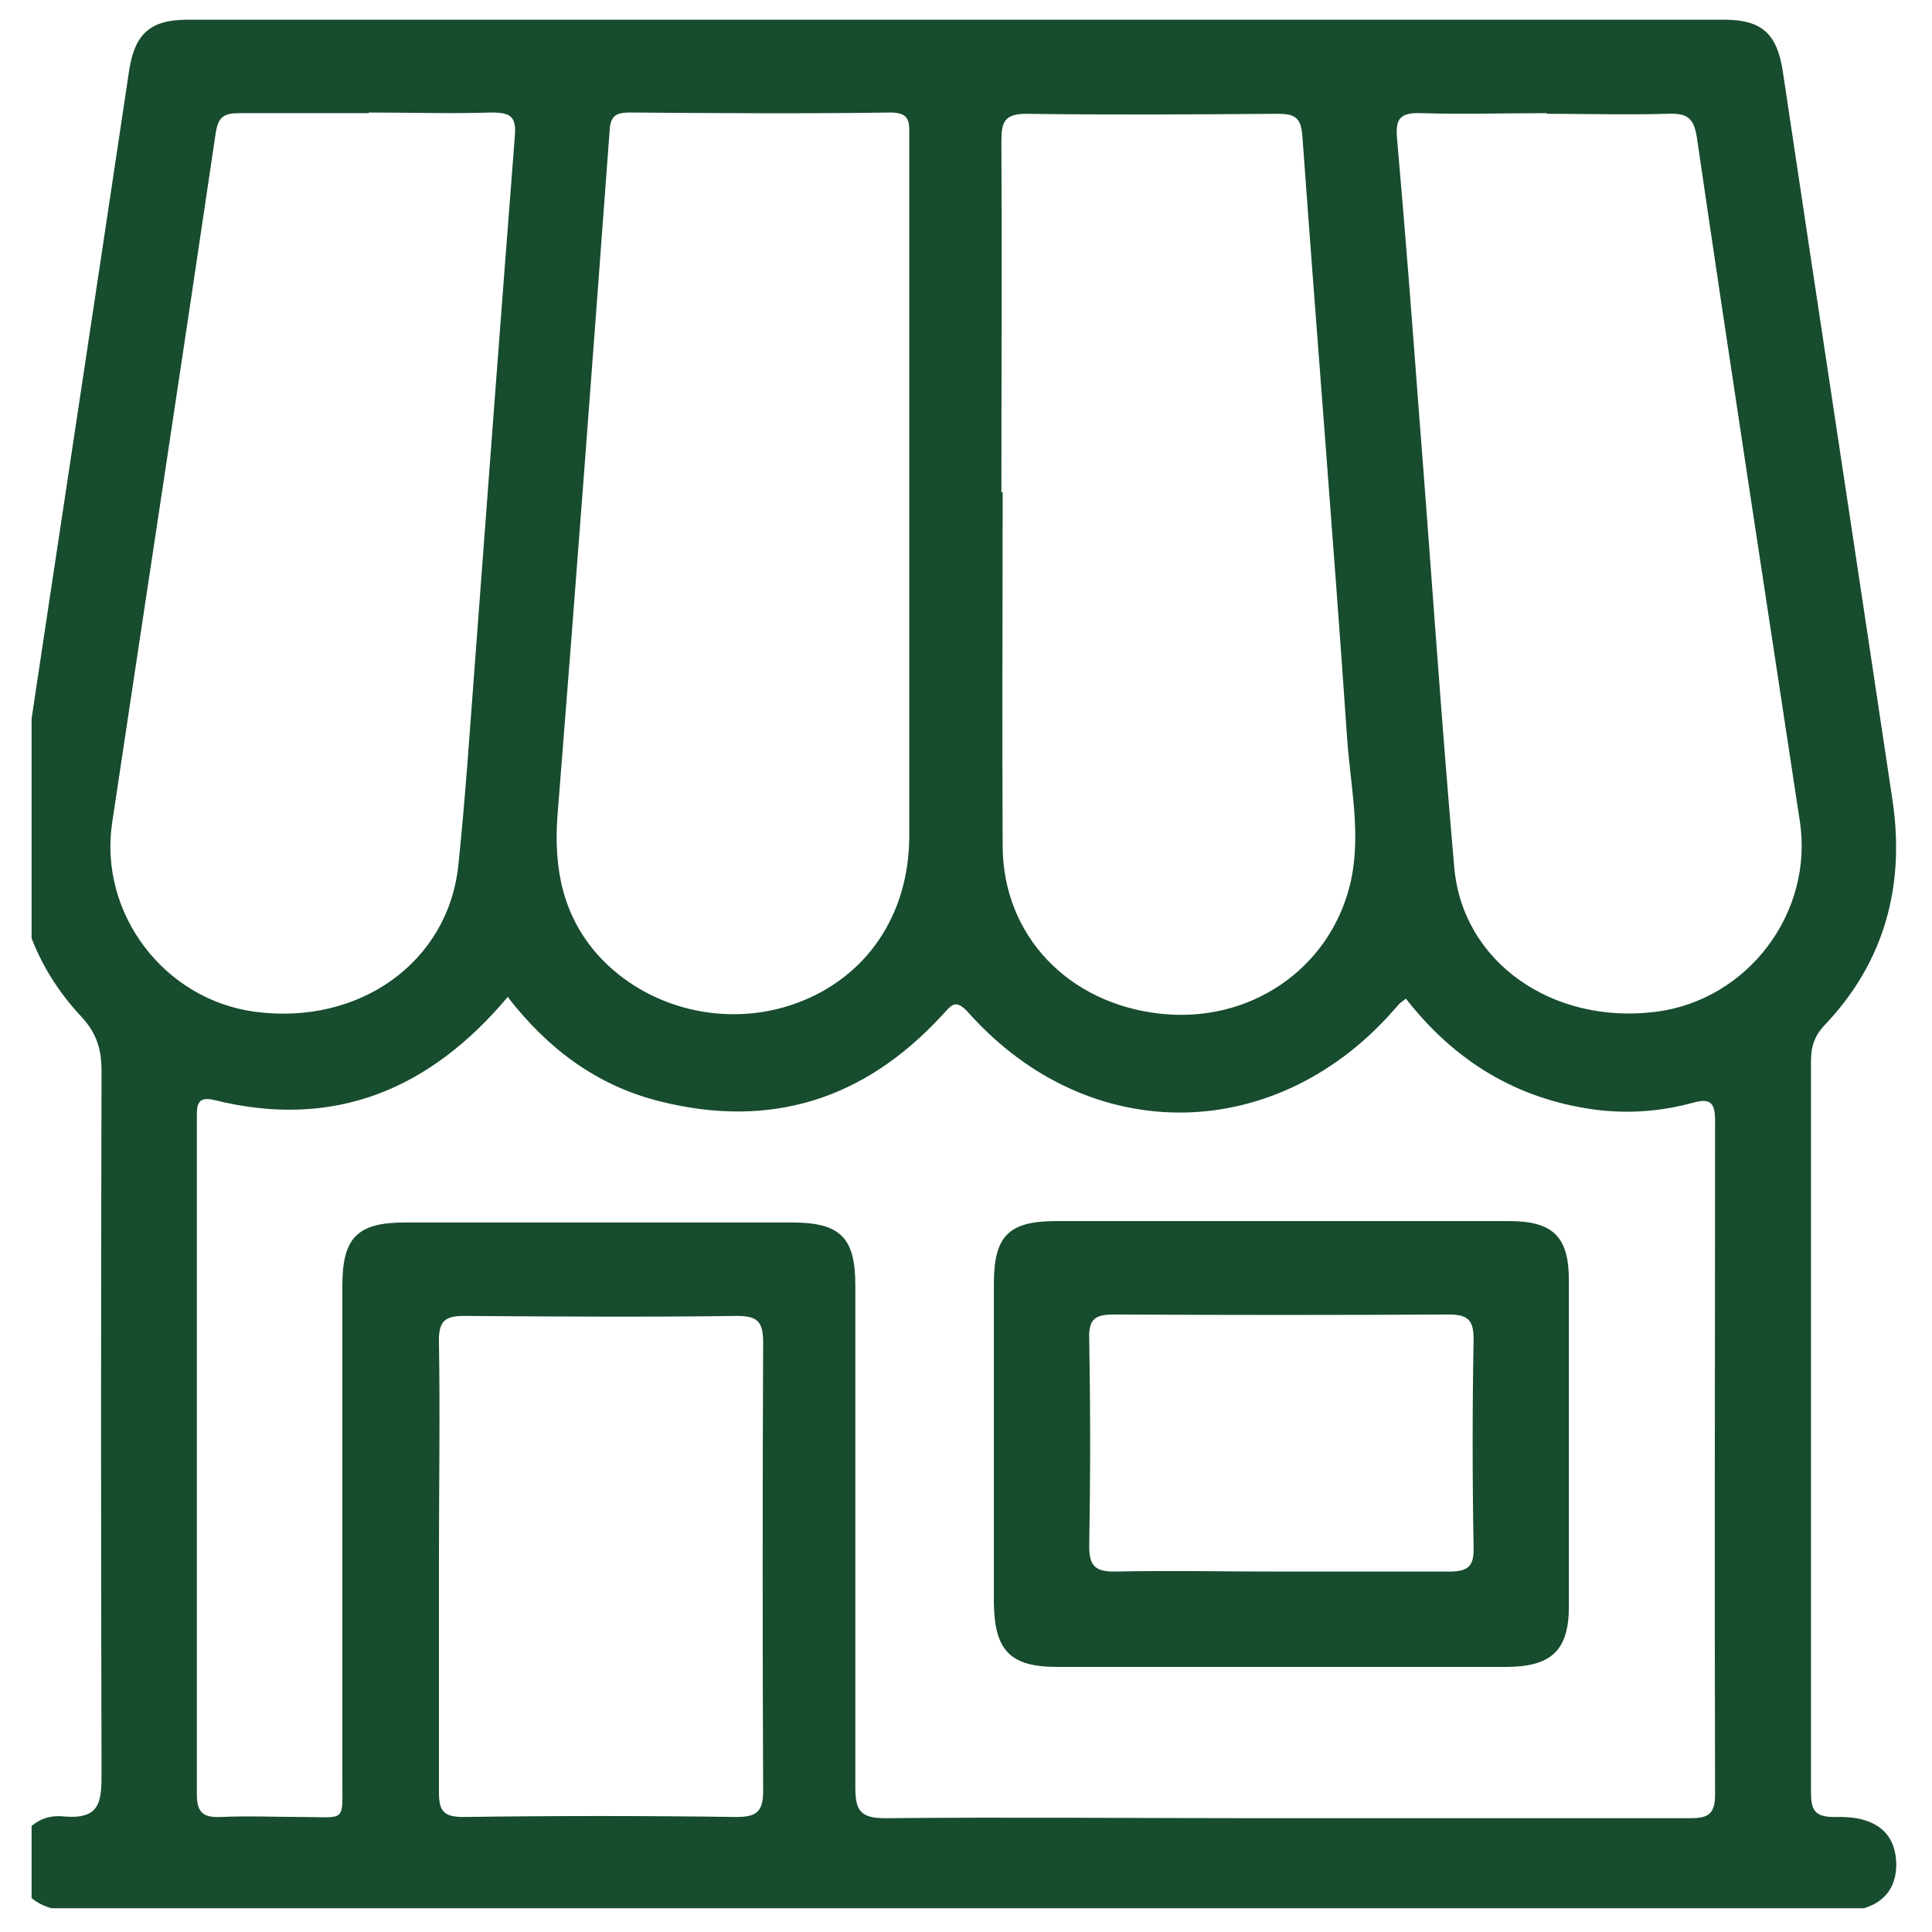
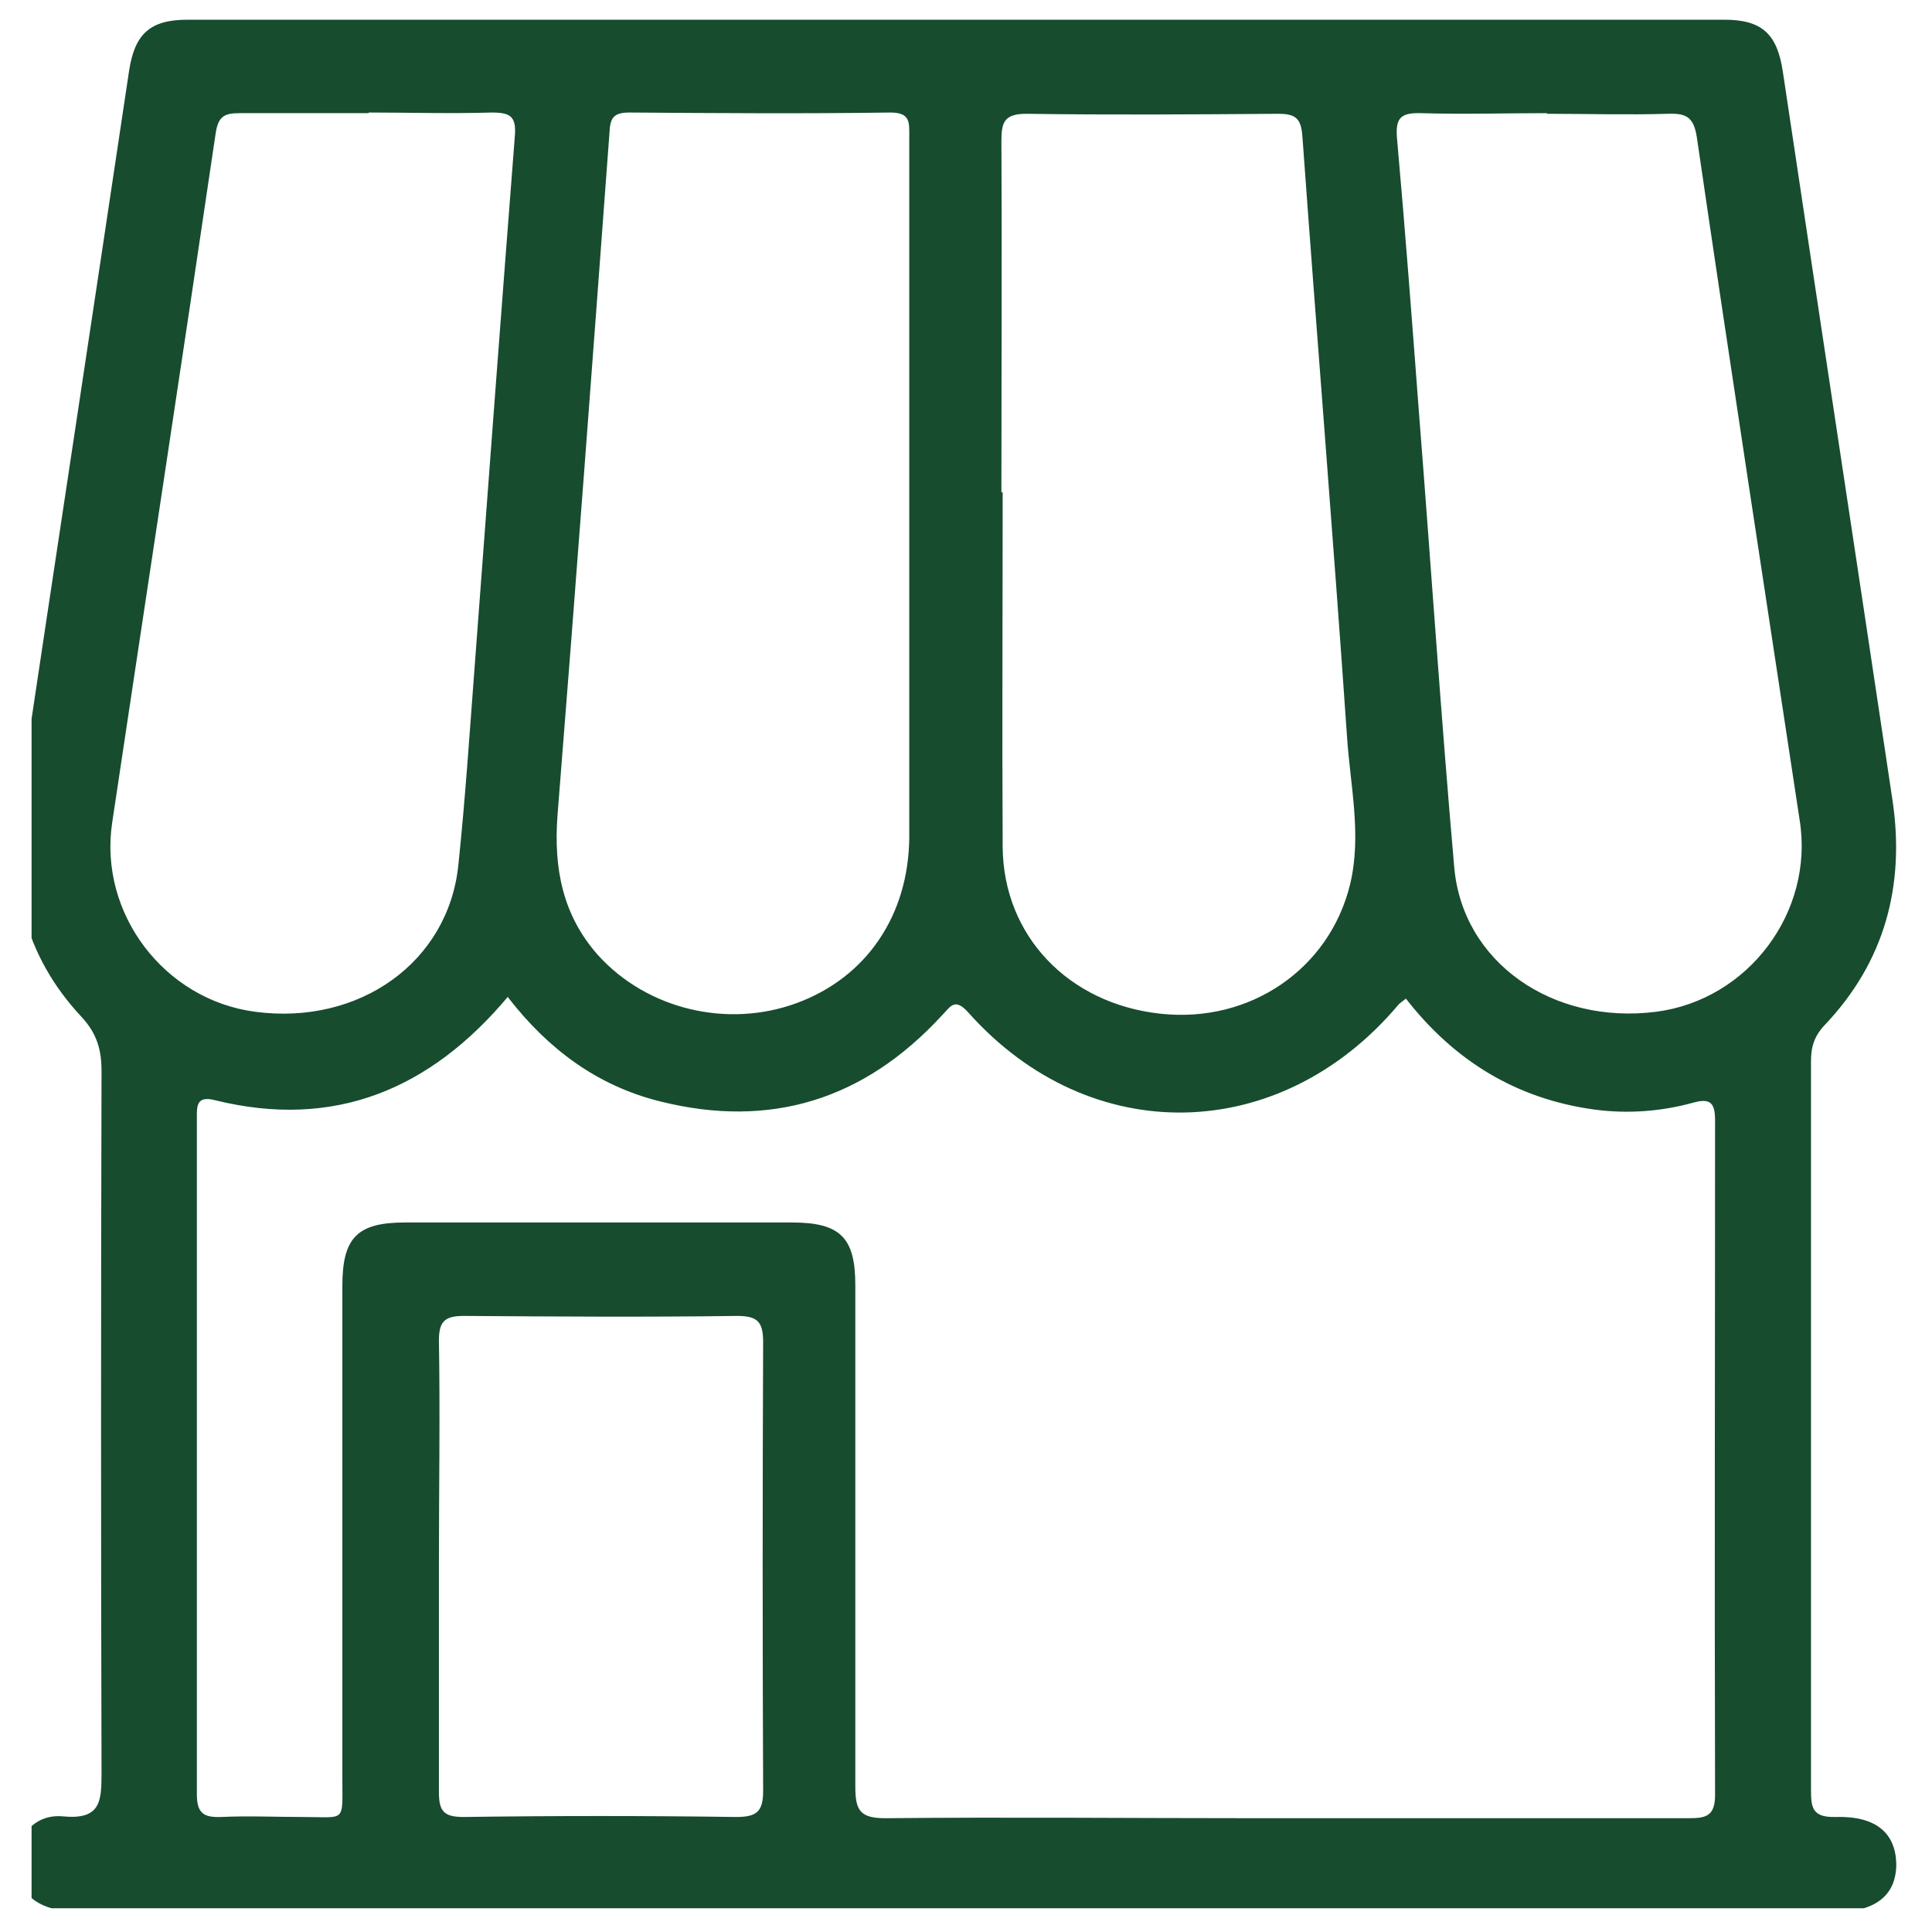
<svg xmlns="http://www.w3.org/2000/svg" width="49" height="49" viewBox="0 0 49 49" fill="none">
  <g clip-path="url(#clip0_14545_70943)">
    <path d="M22.329 48.484C15.681 48.5 9.033 48.484 2.385 48.484C2.114 48.484 1.844 48.484 1.573 48.452C0.842 48.357 0.412 47.911 0.412 47.243C0.412 46.575 0.874 46.003 1.589 46.067C2.559 46.162 2.575 45.685 2.575 44.953C2.559 39.021 2.559 33.104 2.575 27.172C2.575 26.631 2.464 26.218 2.066 25.788C0.619 24.245 0.174 22.353 0.492 20.285C1.414 14.13 2.353 7.959 3.275 1.788C3.418 0.866 3.8 0.5 4.754 0.5C17.748 0.5 30.742 0.5 43.736 0.5C44.691 0.5 45.072 0.866 45.215 1.804C46.138 7.975 47.076 14.13 47.999 20.301C48.317 22.448 47.808 24.389 46.281 25.995C46.011 26.281 45.931 26.552 45.931 26.918C45.931 33.073 45.931 39.212 45.931 45.367C45.931 45.828 45.947 46.098 46.551 46.083C47.585 46.051 48.078 46.496 48.094 47.275C48.094 48.071 47.569 48.5 46.488 48.5C39.84 48.5 33.192 48.5 26.544 48.5C26.321 48.5 26.098 48.5 25.876 48.5M12.882 25.279C10.909 27.633 8.476 28.651 5.454 27.904C4.961 27.776 4.993 28.078 4.993 28.397C4.993 34.106 4.993 39.8 4.993 45.51C4.993 45.987 5.168 46.098 5.597 46.083C6.297 46.051 6.981 46.083 7.681 46.083C8.778 46.083 8.683 46.242 8.683 45.112C8.683 40.945 8.683 36.778 8.683 32.611C8.683 31.387 9.064 31.005 10.273 31.005C13.55 31.005 16.826 31.005 20.086 31.005C21.311 31.005 21.693 31.387 21.693 32.595C21.693 36.842 21.693 41.073 21.693 45.319C21.693 45.923 21.82 46.114 22.456 46.114C25.605 46.083 28.754 46.114 31.903 46.114C35.546 46.114 39.188 46.114 42.83 46.114C43.259 46.114 43.498 46.067 43.498 45.526C43.482 39.816 43.498 34.122 43.498 28.413C43.498 27.983 43.386 27.84 42.941 27.967C42.13 28.19 41.287 28.253 40.444 28.142C38.456 27.872 36.882 26.902 35.657 25.327C35.562 25.407 35.498 25.438 35.45 25.502C32.46 29.033 27.657 29.144 24.571 25.693C24.206 25.279 24.11 25.534 23.872 25.772C21.915 27.888 19.546 28.635 16.746 27.935C15.14 27.538 13.899 26.599 12.897 25.311L12.882 25.279ZM23.061 12.54C23.061 9.518 23.061 6.496 23.061 3.458C23.061 3.108 23.092 2.854 22.583 2.854C20.373 2.886 18.178 2.87 15.967 2.854C15.569 2.854 15.474 2.981 15.458 3.363C15.029 9.152 14.599 14.925 14.138 20.699C14.043 22.019 14.265 23.212 15.172 24.23C16.412 25.597 18.448 26.09 20.213 25.438C21.979 24.786 23.045 23.212 23.061 21.24C23.061 18.345 23.061 15.434 23.061 12.54ZM25.43 12.476C25.43 15.482 25.414 18.472 25.43 21.478C25.446 23.737 27.1 25.454 29.422 25.709C31.697 25.963 33.717 24.579 34.241 22.432C34.544 21.176 34.241 19.904 34.162 18.663C33.812 13.589 33.398 8.532 33.033 3.474C33.001 3.029 32.889 2.886 32.428 2.886C30.297 2.902 28.166 2.917 26.035 2.886C25.478 2.886 25.398 3.092 25.398 3.57C25.414 6.544 25.398 9.518 25.398 12.492L25.43 12.476ZM9.351 2.87C8.253 2.87 7.172 2.87 6.074 2.87C5.693 2.87 5.534 2.949 5.47 3.379C4.611 9.2 3.72 15.021 2.846 20.858C2.496 23.164 4.166 25.359 6.472 25.661C9.112 26.011 11.371 24.405 11.625 21.939C11.8 20.269 11.911 18.584 12.039 16.898C12.373 12.428 12.707 7.959 13.056 3.474C13.104 2.949 12.945 2.854 12.468 2.854C11.434 2.886 10.384 2.854 9.351 2.854V2.87ZM39.235 2.87C38.17 2.87 37.104 2.902 36.039 2.87C35.498 2.854 35.386 3.013 35.434 3.538C35.641 5.86 35.816 8.182 35.991 10.504C36.293 14.337 36.547 18.17 36.882 21.987C37.088 24.405 39.379 25.995 42.003 25.661C44.341 25.359 46.011 23.132 45.645 20.81C44.77 15.037 43.88 9.263 43.037 3.49C42.957 2.949 42.75 2.87 42.289 2.886C41.271 2.917 40.253 2.886 39.235 2.886V2.87ZM11.132 39.641C11.132 41.581 11.132 43.506 11.132 45.446C11.132 45.923 11.243 46.083 11.752 46.083C14.059 46.051 16.365 46.051 18.671 46.083C19.18 46.083 19.355 45.955 19.355 45.43C19.339 41.629 19.339 37.844 19.355 34.043C19.355 33.518 19.212 33.375 18.687 33.375C16.381 33.407 14.074 33.391 11.768 33.375C11.291 33.375 11.132 33.502 11.132 33.995C11.164 35.872 11.132 37.764 11.132 39.641Z" fill="#174C2E" />
-     <path d="M32.539 30.969C34.448 30.969 36.356 30.969 38.265 30.969C39.394 30.969 39.791 31.366 39.791 32.48C39.791 35.231 39.791 37.983 39.791 40.734C39.791 41.863 39.346 42.277 38.185 42.277C34.4 42.277 30.599 42.277 26.813 42.277C25.621 42.277 25.223 41.863 25.207 40.655C25.207 37.951 25.207 35.247 25.207 32.559C25.207 31.335 25.589 30.969 26.797 30.969C28.706 30.969 30.615 30.969 32.523 30.969H32.539ZM32.428 39.859C33.859 39.859 35.306 39.859 36.738 39.859C37.215 39.859 37.39 39.748 37.374 39.239C37.342 37.474 37.342 35.724 37.374 33.959C37.374 33.466 37.215 33.339 36.738 33.339C33.907 33.354 31.092 33.354 28.261 33.339C27.799 33.339 27.609 33.434 27.625 33.943C27.656 35.708 27.656 37.458 27.625 39.223C27.625 39.716 27.784 39.859 28.261 39.859C29.644 39.828 31.028 39.859 32.428 39.859Z" fill="#174C2E" />
  </g>
  <defs>
    <clipPath id="clip0_14545_70943">
      <rect width="47.698" height="48" fill="white" transform="translate(0.801 0.398)" />
    </clipPath>
  </defs>
</svg>